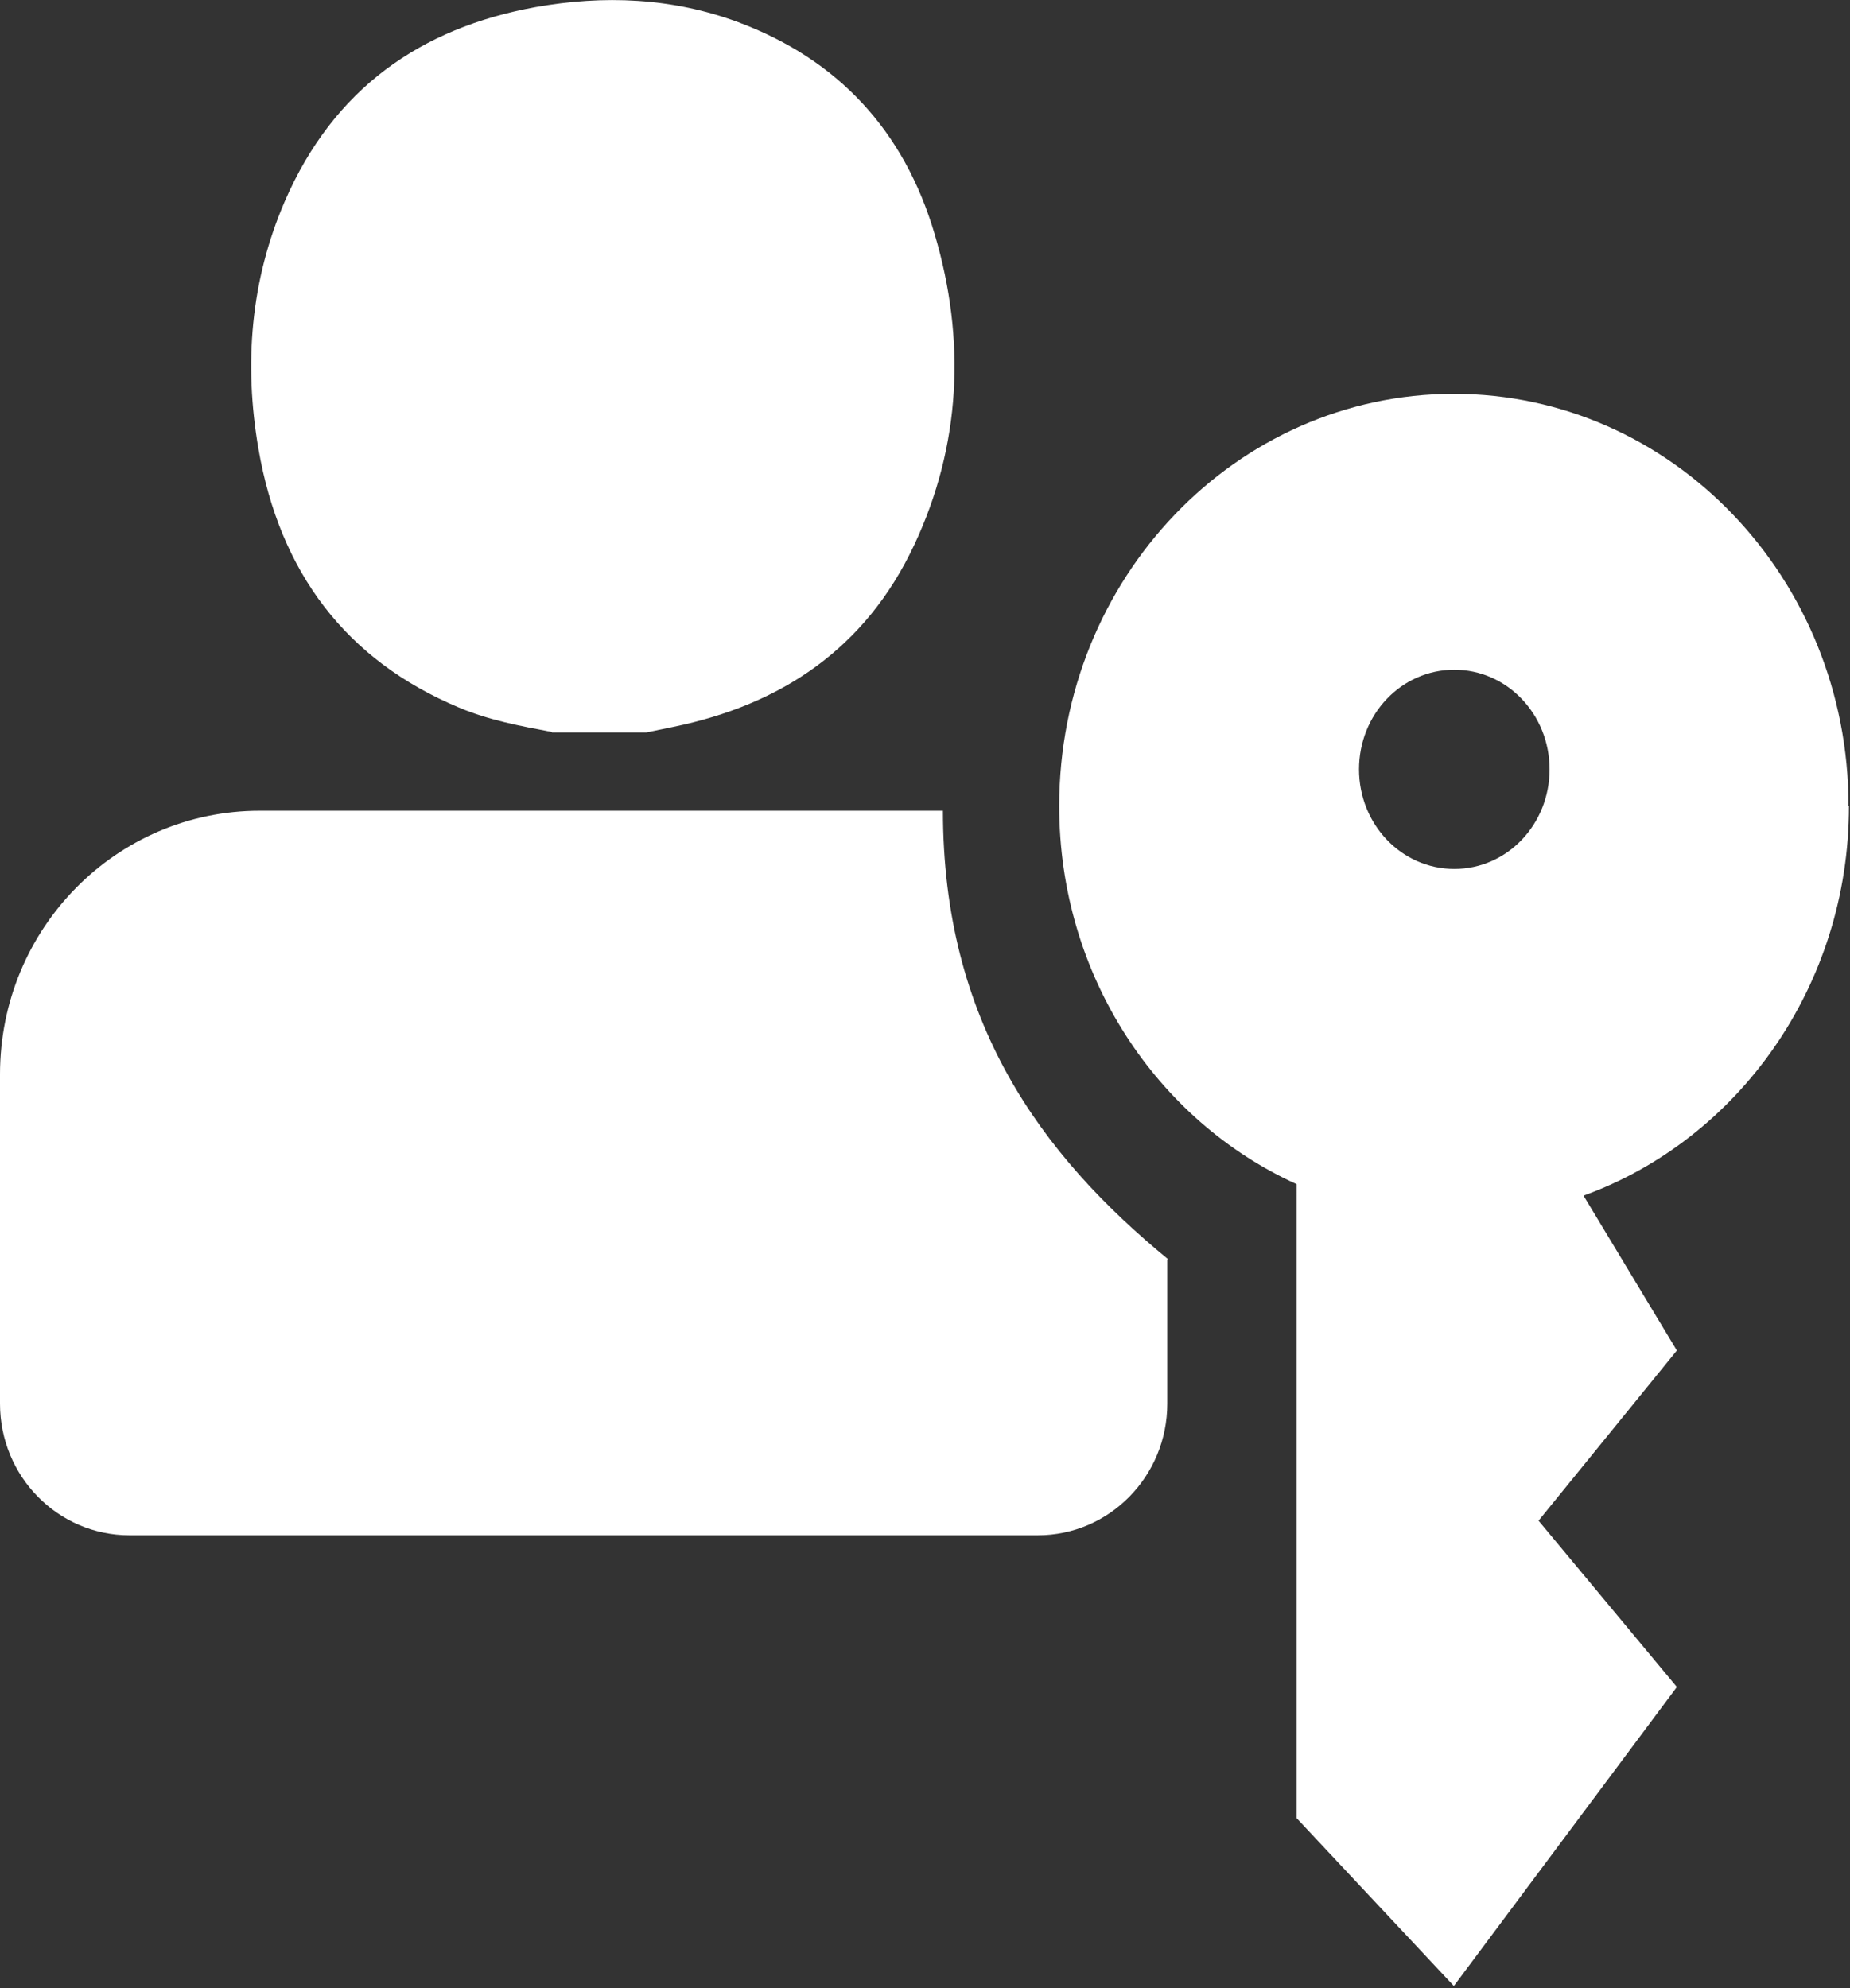
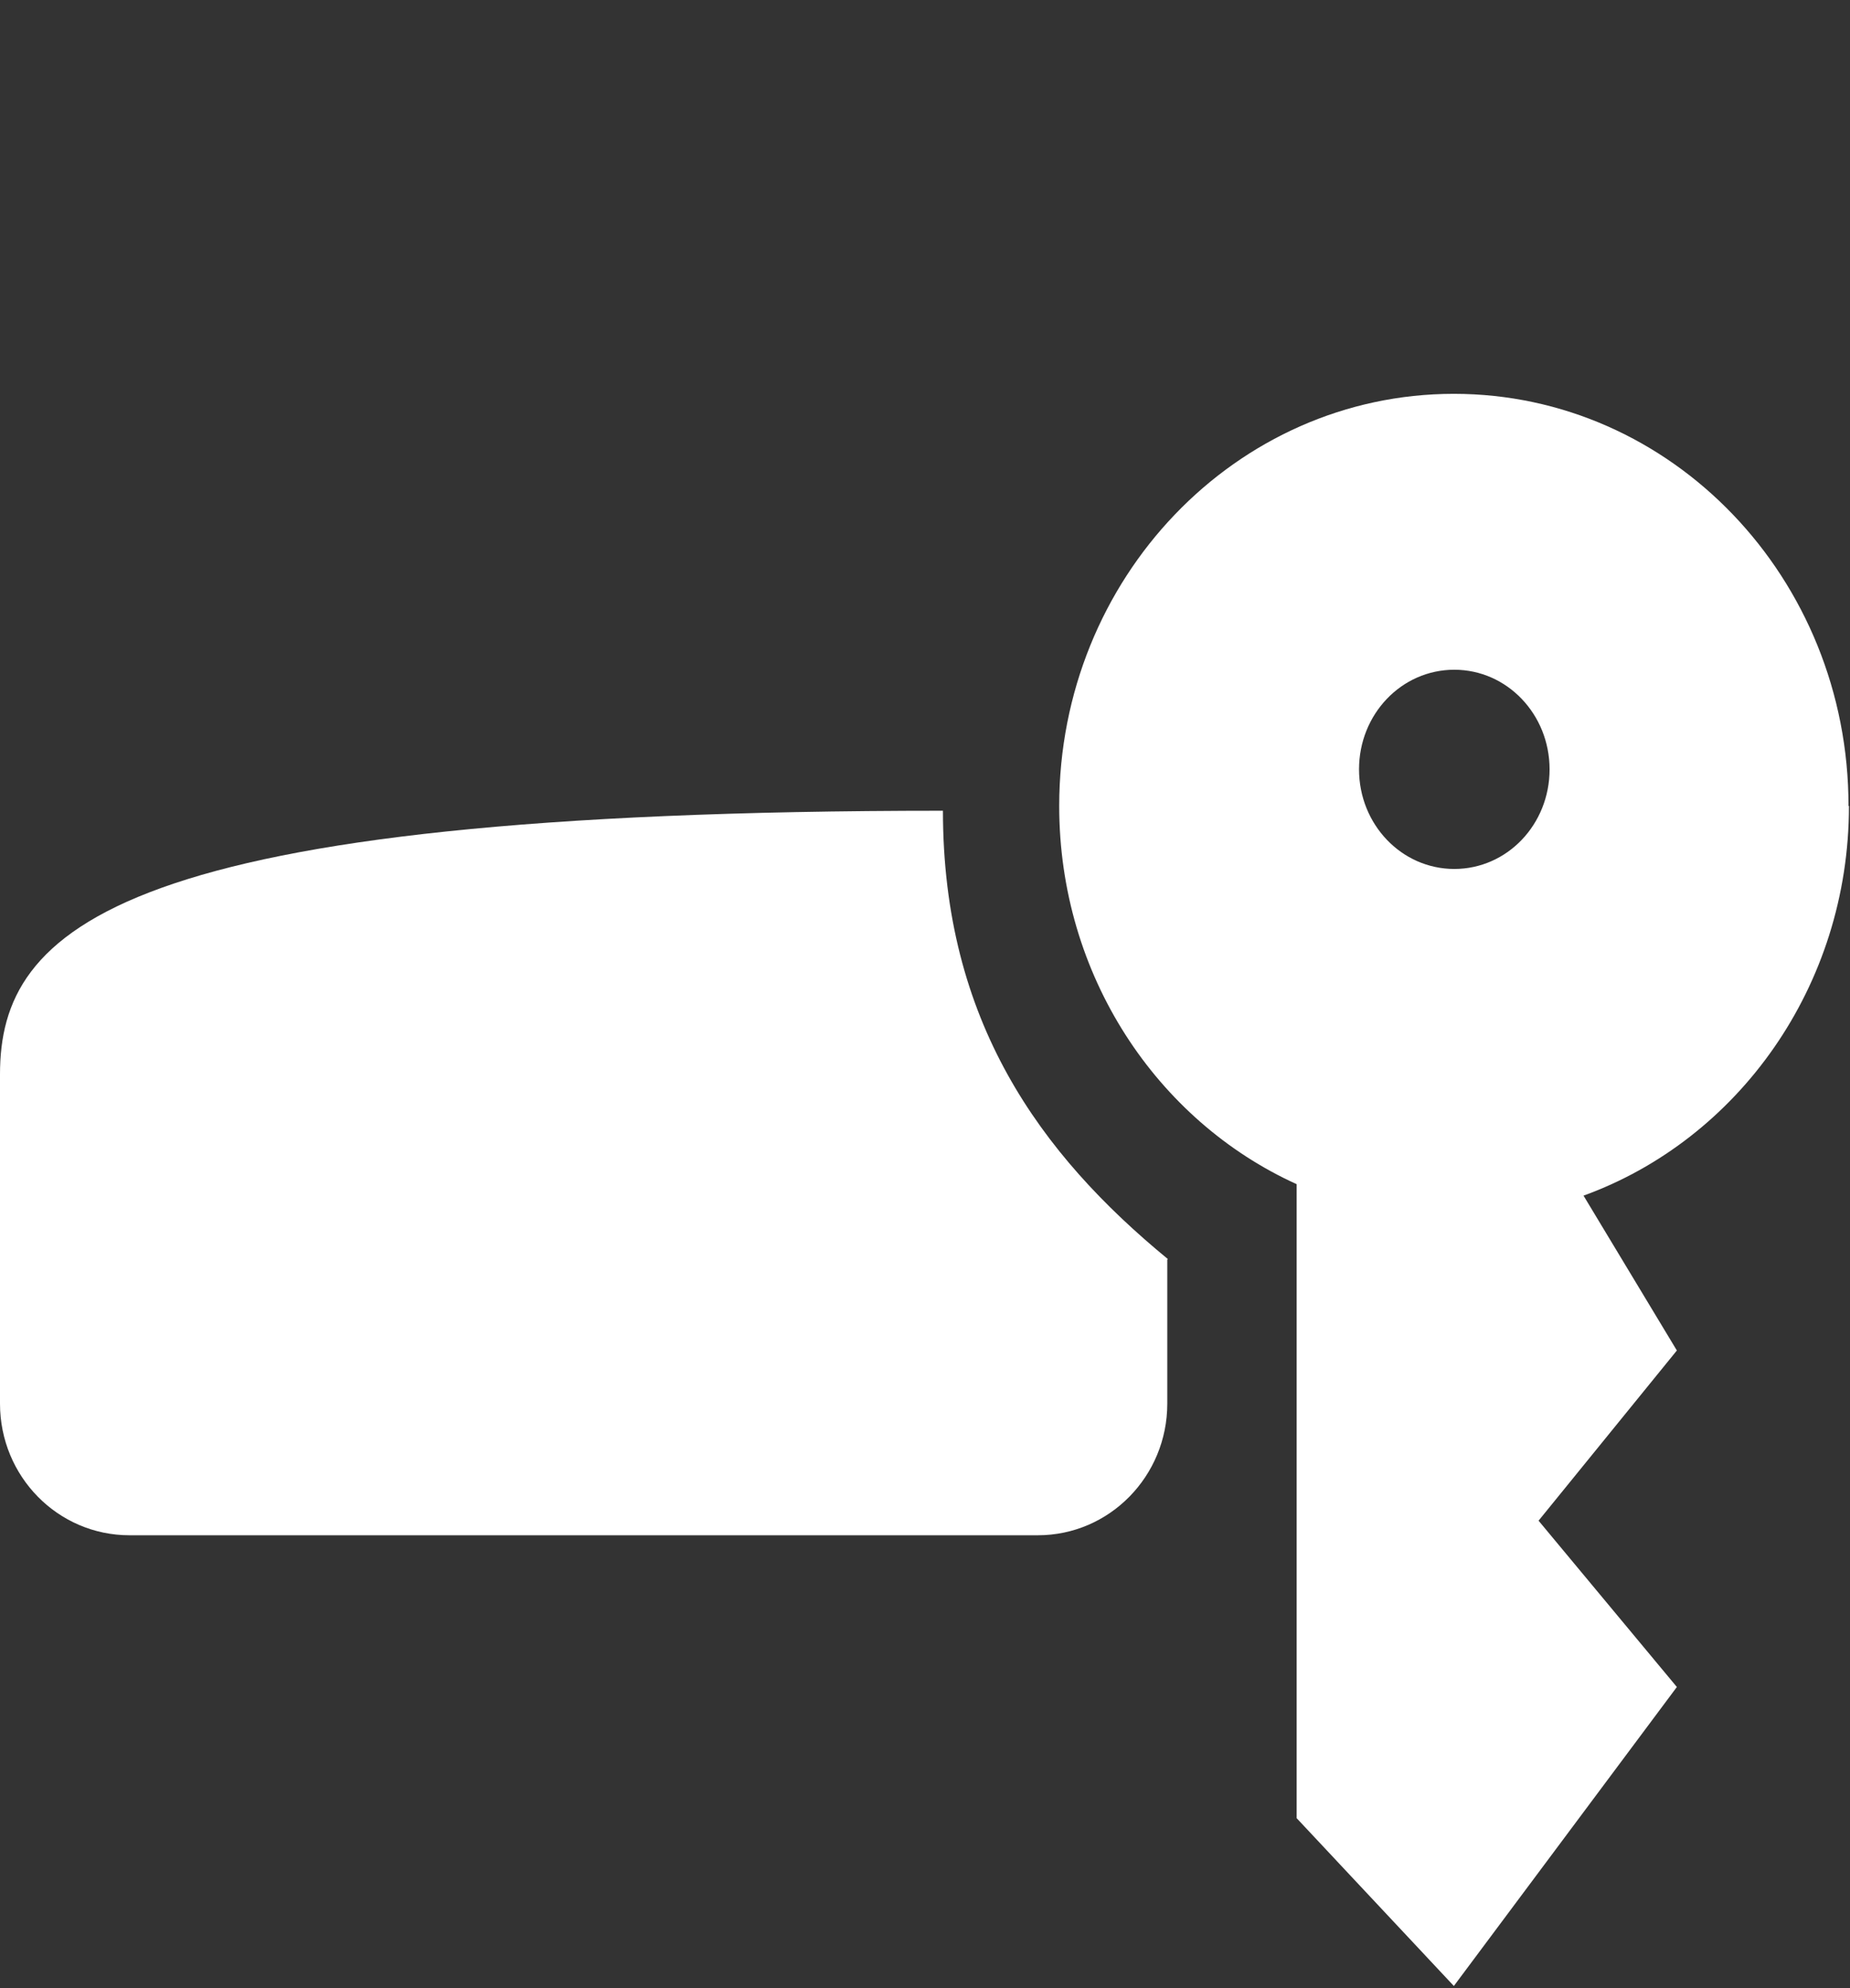
<svg xmlns="http://www.w3.org/2000/svg" width="12.427mm" height="13.353mm" viewBox="0 0 12.427 13.353" version="1.1" id="svg1">
  <rect x="0" y="0" width="12.427" height="13.353" fill="#333333" stroke="none" />
  <defs id="defs1" />
  <g id="layer1">
    <path d="m 12.42,5.413 c 0,1.212 -0.746,2.241 -1.783,2.617 l 0.627,1.04 -0.929,1.143 0.929,1.117 -1.498,2.008 -1.056,-1.127 V 7.953 c -0.939,-0.426 -1.595,-1.402 -1.595,-2.54 0,-1.529 1.188,-2.768 2.651,-2.768 1.463,0 2.651,1.238 2.651,2.768 z m -2.651,0.423 c 0.355,0 0.64,-0.299 0.64,-0.669 0,-0.37 -0.286,-0.669 -0.64,-0.669 -0.355,0 -0.64,0.299 -0.64,0.669 0,0.37 0.286,0.669 0.64,0.669 z" style="fill:#ffffff;fill-rule:evenodd;stroke-width:0px" id="path13" />
-     <path d="m 7.845,8.456 c -0.857,-0.704 -1.511,-1.598 -1.511,-3.011 H 1.744 C 0.781,5.445 0,6.236 0,7.215 v 2.212 c 0,0.489 0.389,0.884 0.87,0.884 h 6.101 c 0.482,0 0.87,-0.397 0.87,-0.884 v -0.968 z" style="fill-rule:evenodd;stroke-width:0px;fill:#ffffff" id="path15" />
-     <path d="m 3.707,4.916 c -0.212,-0.04 -0.423,-0.079 -0.624,-0.164 -0.759,-0.318 -1.204,-0.908 -1.347,-1.738 -0.098,-0.569 -0.053,-1.13 0.177,-1.662 0.328,-0.757 0.913,-1.164 1.683,-1.304 0.46,-0.082 0.918,-0.064 1.363,0.101 0.667,0.249 1.114,0.725 1.32,1.426 0.209,0.706 0.177,1.416 -0.138,2.085 -0.328,0.699 -0.897,1.074 -1.619,1.222 -0.061,0.013 -0.119,0.024 -0.18,0.037 -0.212,0 -0.423,0 -0.635,0 z" style="fill:#ffffff;stroke-width:0px" id="path16" />
+     <path d="m 7.845,8.456 c -0.857,-0.704 -1.511,-1.598 -1.511,-3.011 C 0.781,5.445 0,6.236 0,7.215 v 2.212 c 0,0.489 0.389,0.884 0.87,0.884 h 6.101 c 0.482,0 0.87,-0.397 0.87,-0.884 v -0.968 z" style="fill-rule:evenodd;stroke-width:0px;fill:#ffffff" id="path15" />
  </g>
</svg>